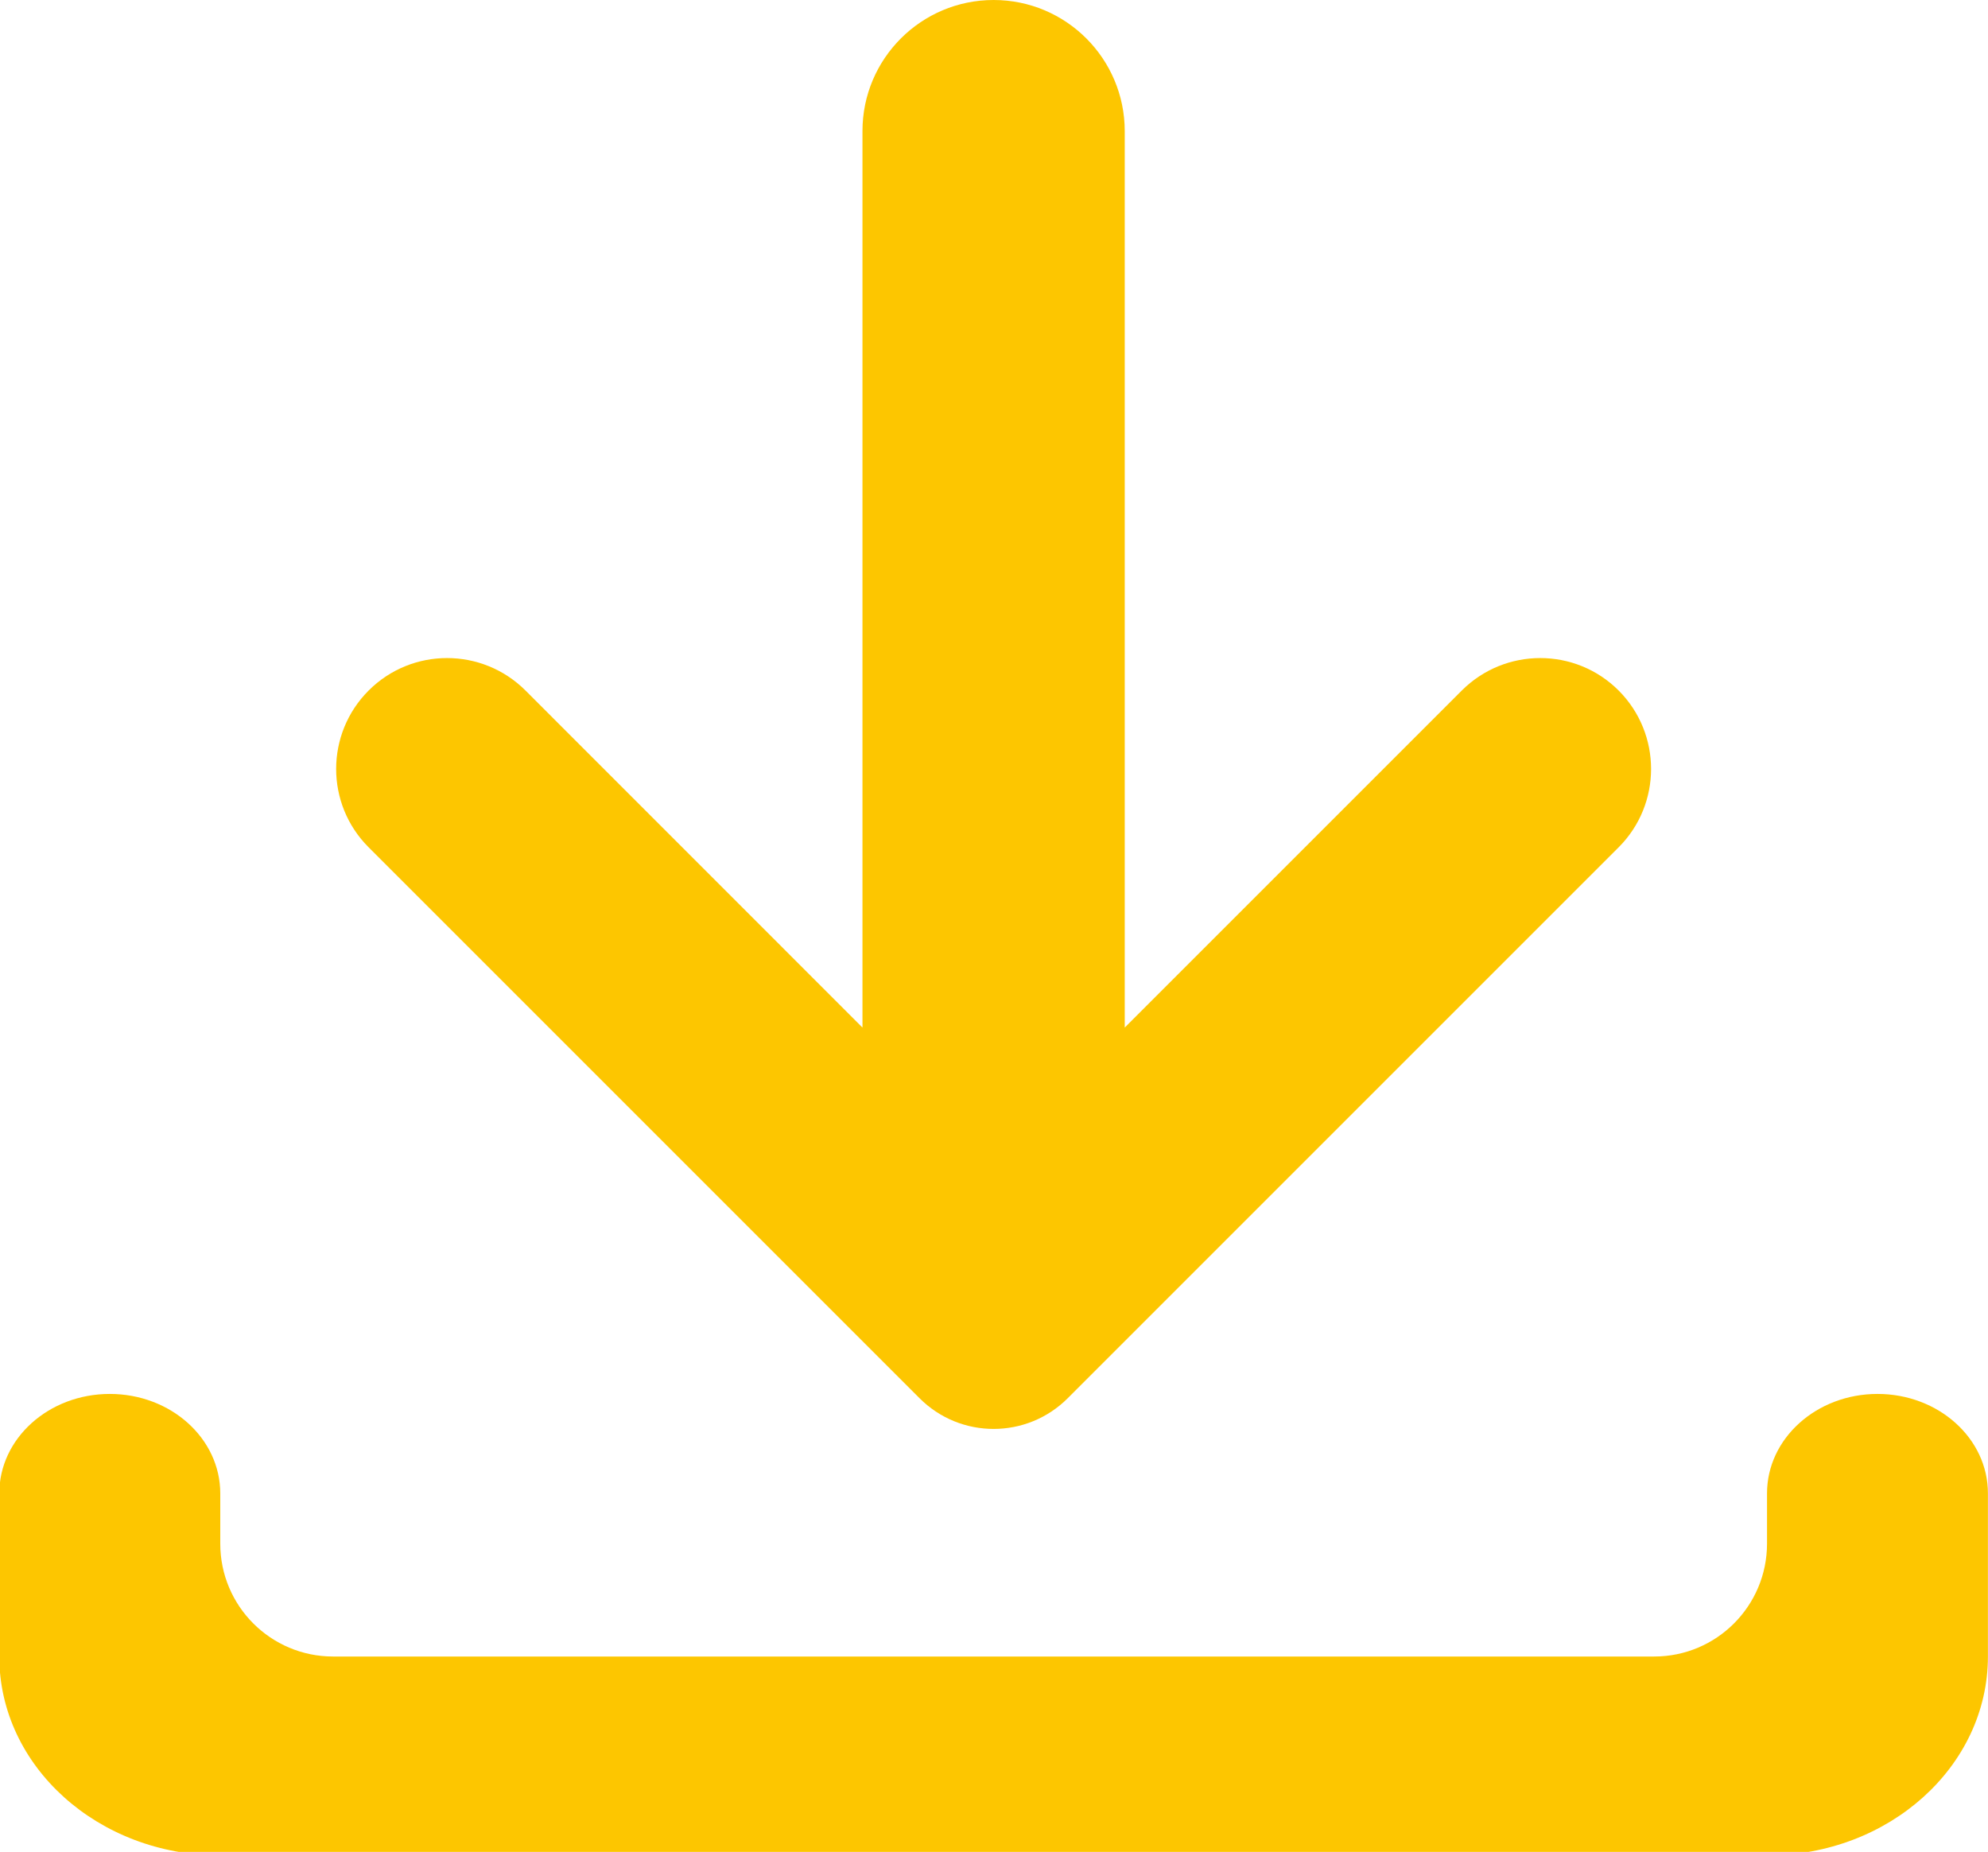
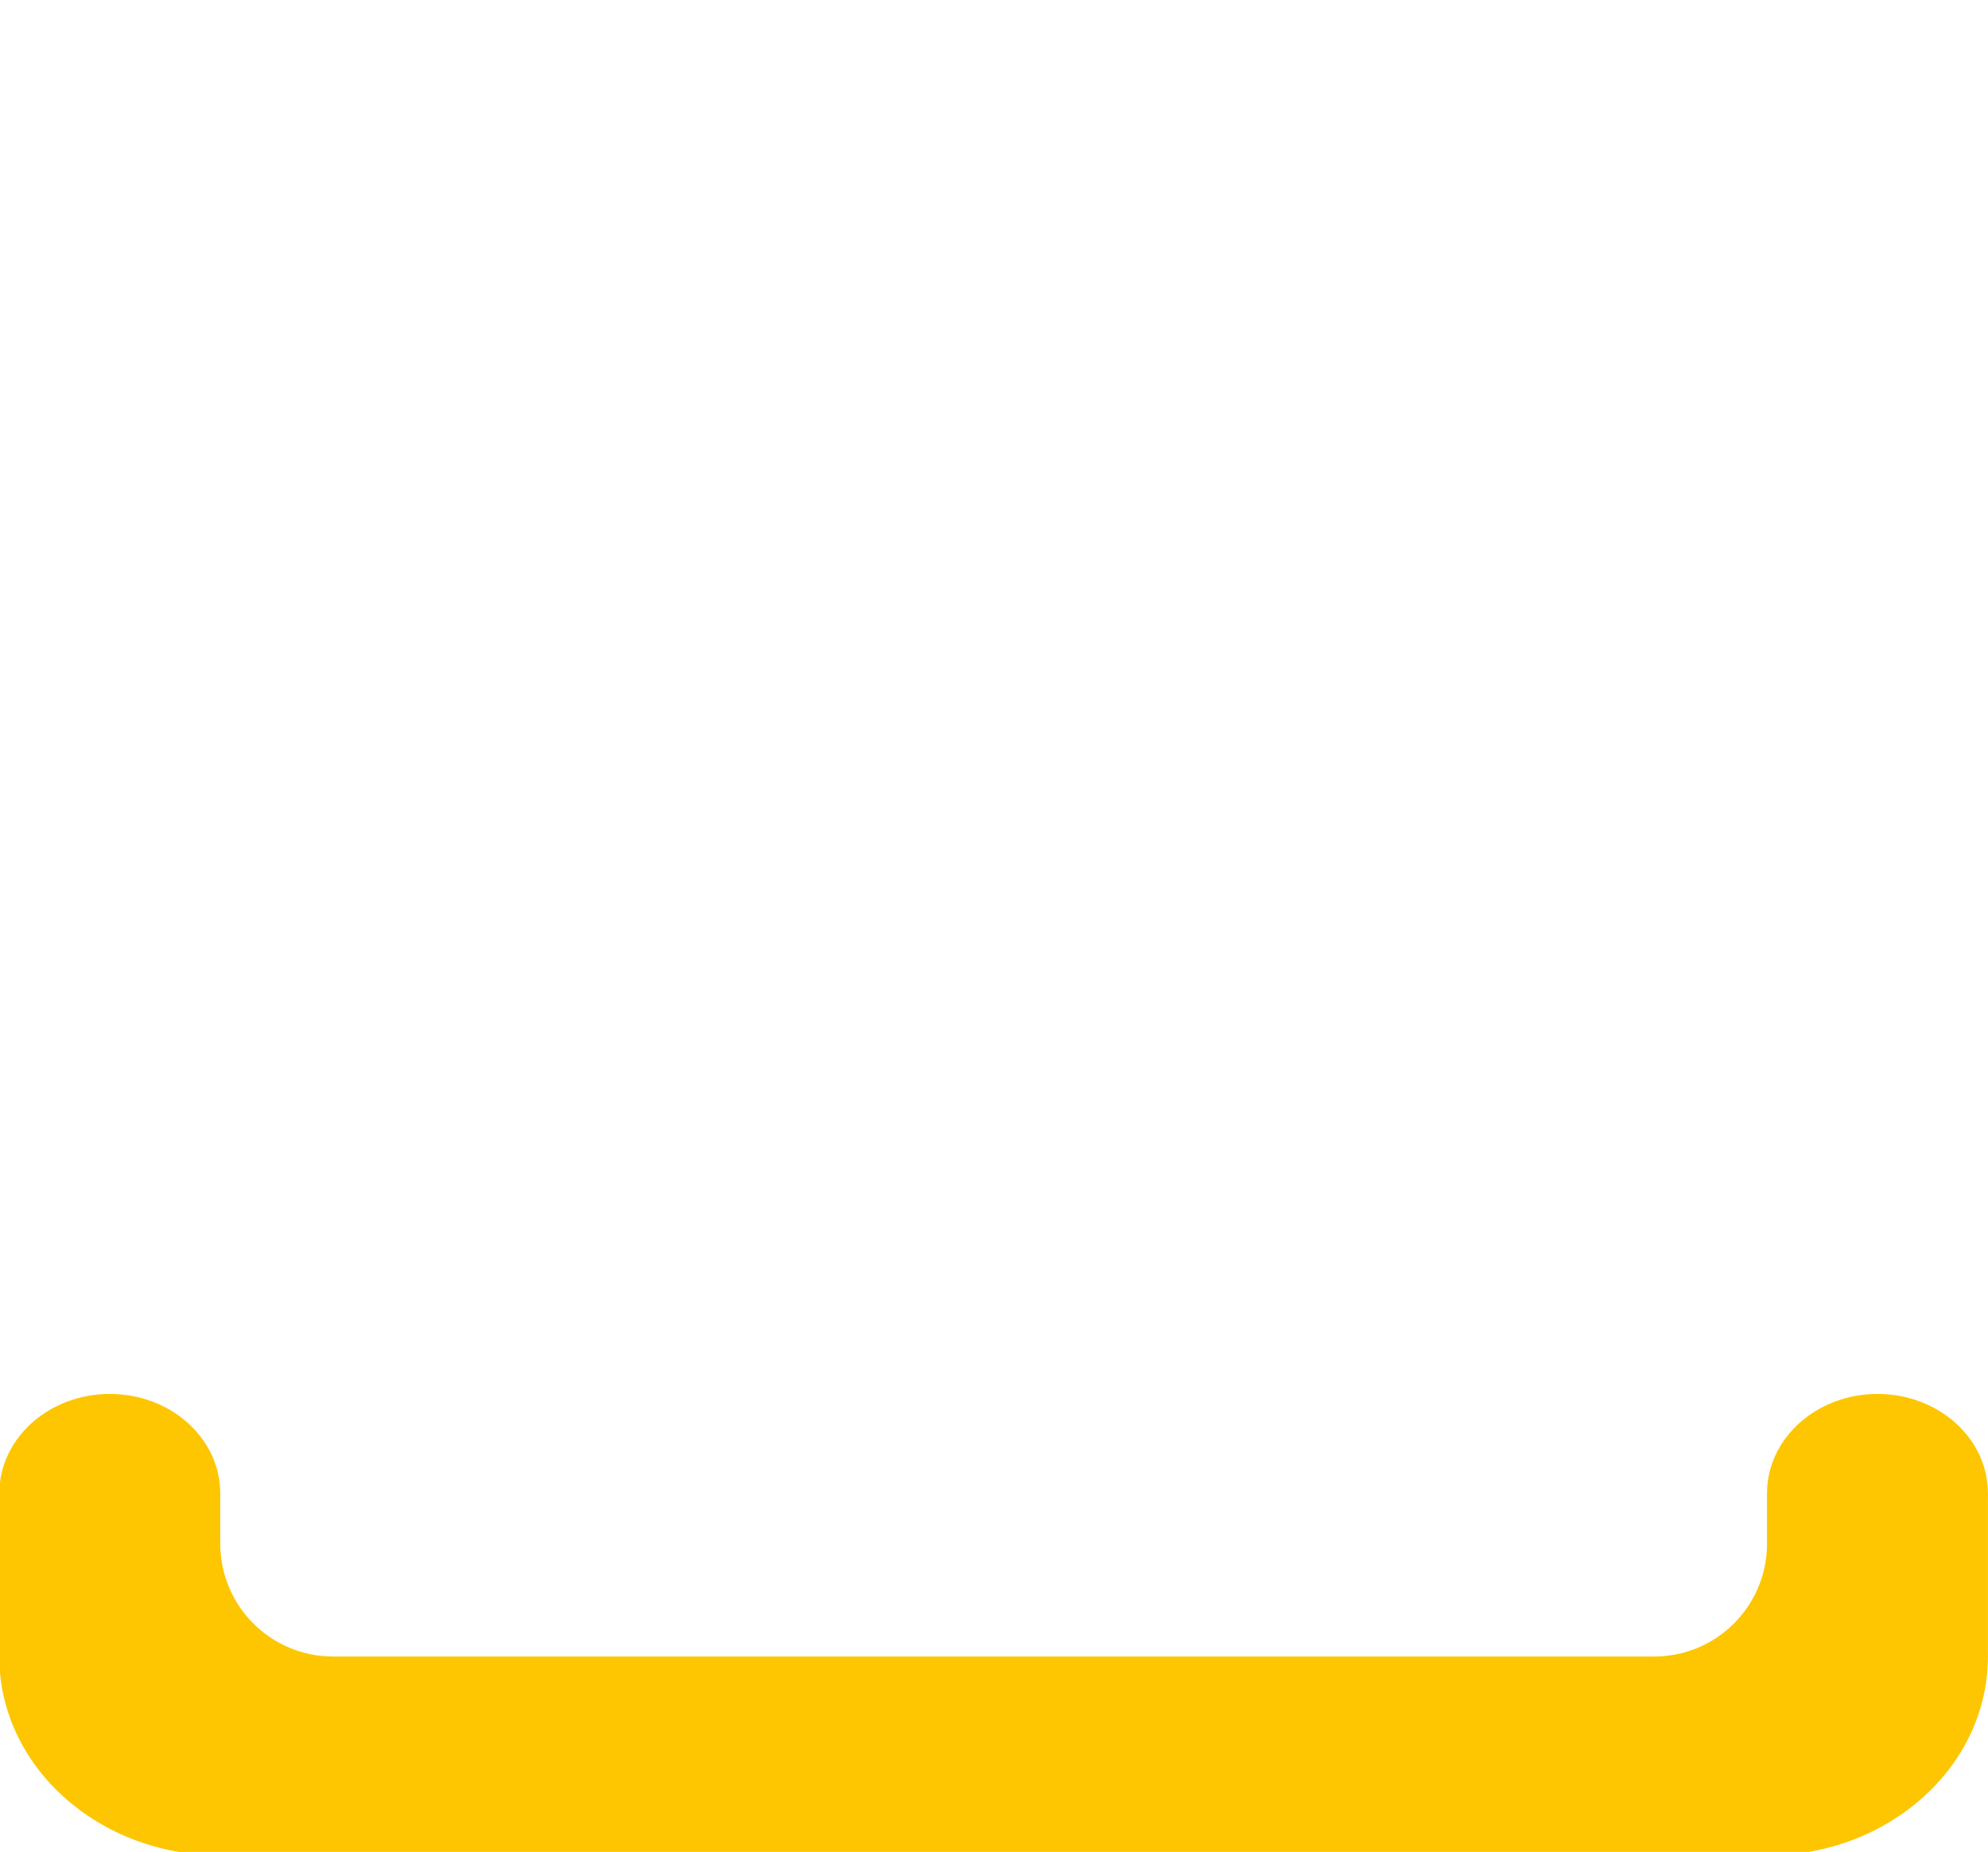
<svg xmlns="http://www.w3.org/2000/svg" version="1.1" id="_x2014_ÎÓÈ_x5F_1" x="0px" y="0px" width="25.226px" height="23.499px" viewBox="0 0 25.226 23.499" enable-background="new 0 0 25.226 23.499" xml:space="preserve">
  <g>
    <path fill="#FDC600" d="M23.824,17.688L23.824,17.688c-0.774,0-1.402,0.565-1.402,1.262v0.638c0,0.791-0.641,1.432-1.432,1.432   h-8.381H4.227c-0.791,0-1.432-0.641-1.432-1.432V18.95c0-0.697-0.627-1.262-1.402-1.262l0,0c-0.774,0-1.402,0.565-1.402,1.262v2.07   l0,0c0,1.394,1.255,2.524,2.804,2.524l0,0h9.813h9.813l0,0c1.549,0,2.804-1.13,2.804-2.524l0,0v-2.07   C25.226,18.253,24.598,17.688,23.824,17.688z" />
-     <path fill="#FDC600" d="M20.539,8.762L20.539,8.762c-0.549-0.549-1.44-0.549-1.99,0l-4.277,4.277V1.663   C14.271,0.745,13.527,0,12.608,0l0,0c-0.918,0-1.664,0.745-1.664,1.663v11.376L6.668,8.762c-0.55-0.549-1.441-0.549-1.99,0l0,0   c-0.55,0.55-0.55,1.441,0,1.99l5.94,5.94l1.05,1.05c0.519,0.52,1.361,0.52,1.881,0l1.05-1.05l5.94-5.94   C21.088,10.203,21.088,9.312,20.539,8.762z" />
  </g>
</svg>